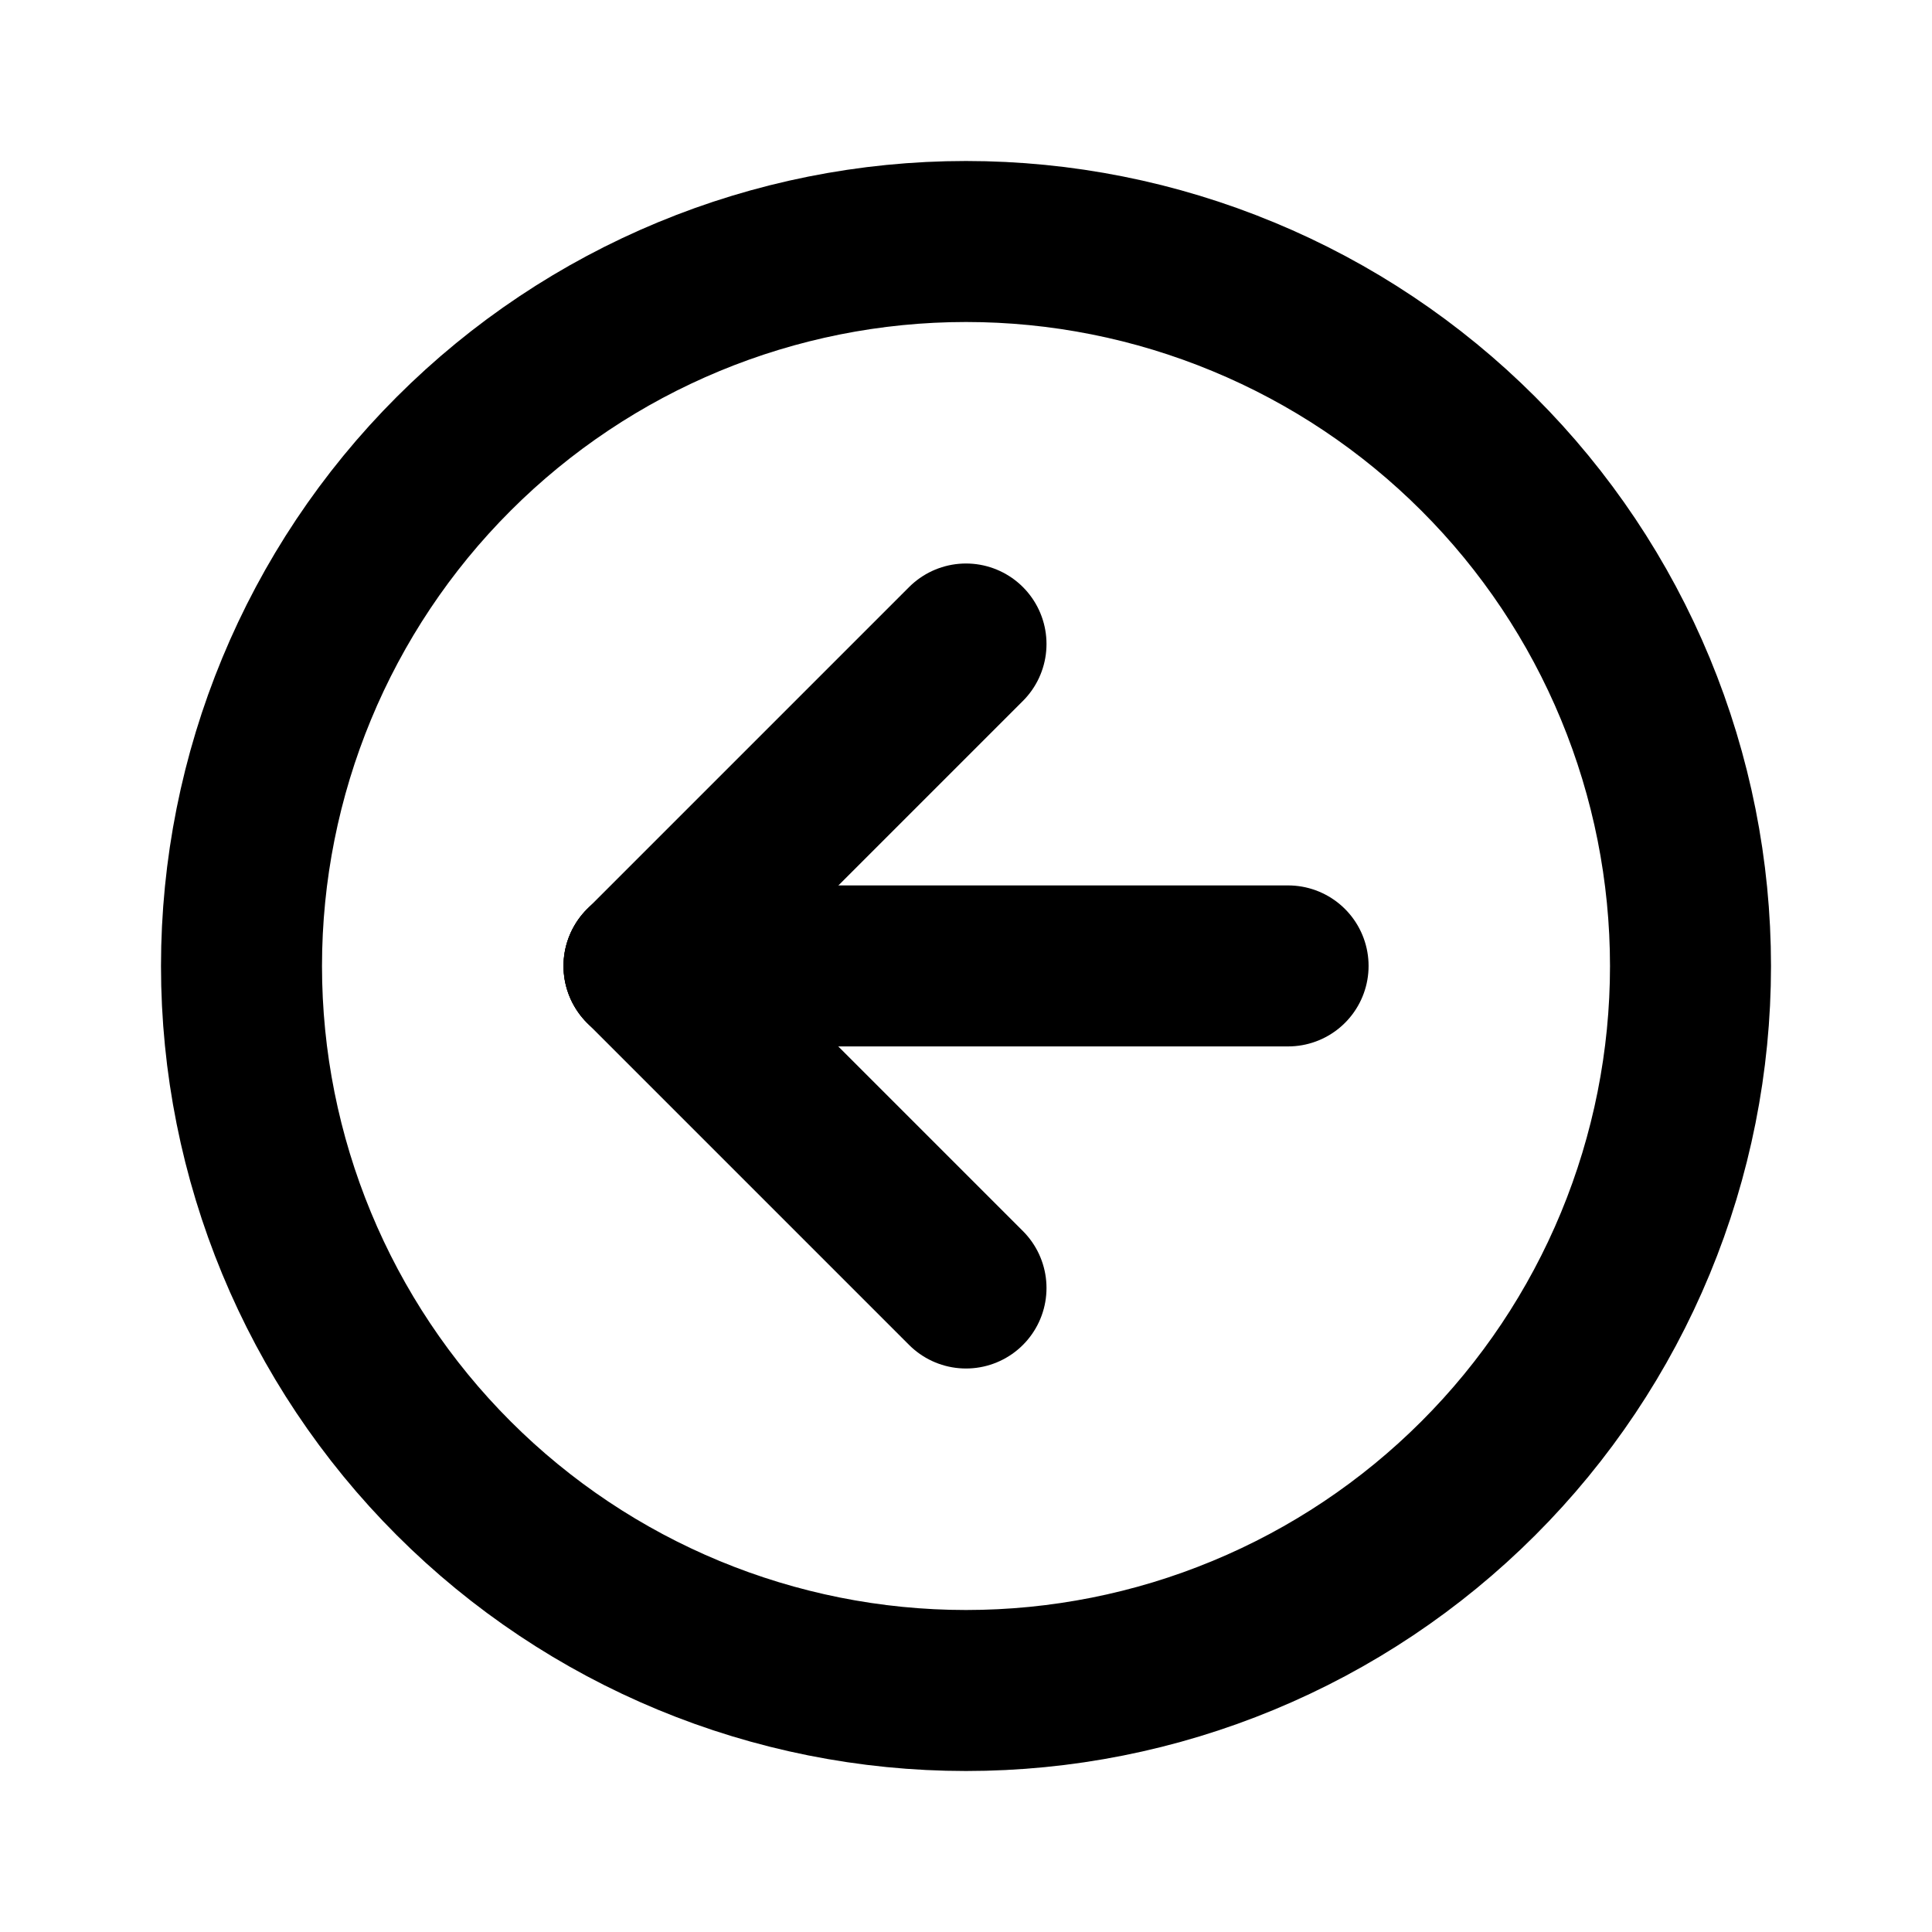
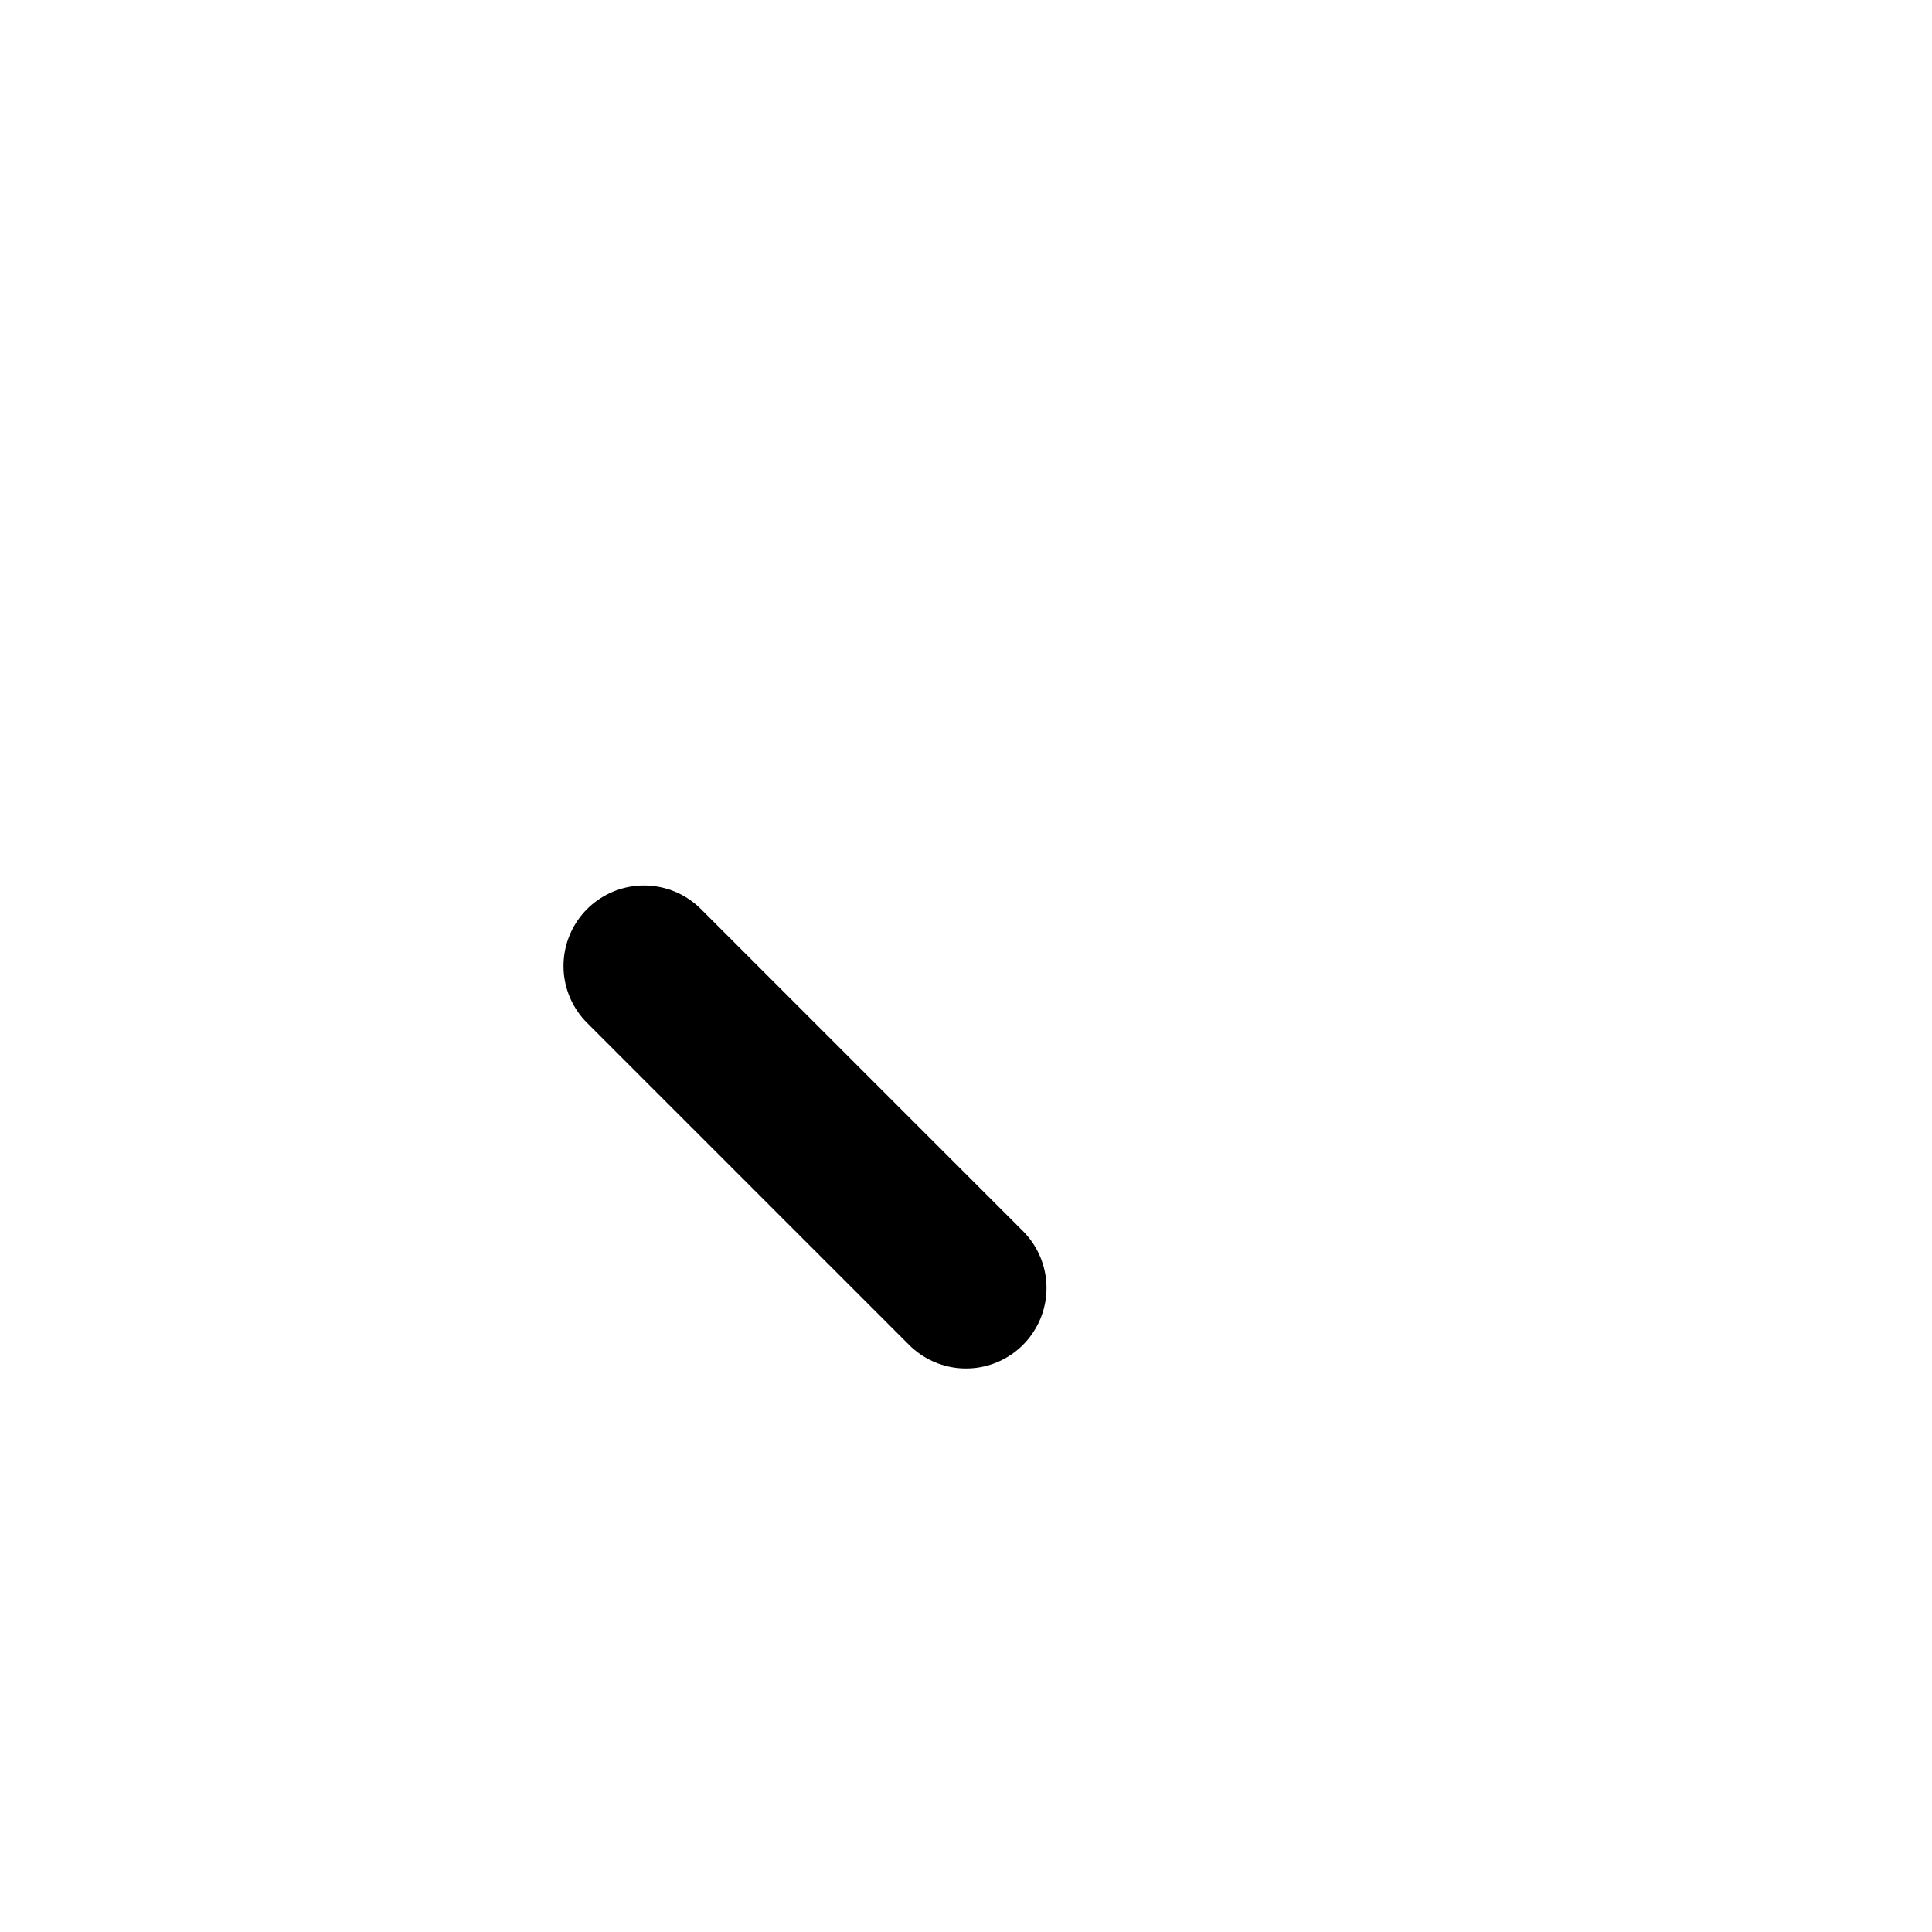
<svg xmlns="http://www.w3.org/2000/svg" width="24" height="24" viewBox="0 0 24 24" fill="none">
  <g clip-path="url(#clip0_893_971)">
-     <path d="M12 21C13.182 21 14.352 20.768 15.444 20.315C16.536 19.863 17.528 19.2 18.364 18.364C19.2 17.529 19.863 16.537 20.315 15.445C20.767 14.353 21 13.182 21 12.001C21 10.819 20.767 9.648 20.315 8.556C19.863 7.464 19.2 6.472 18.364 5.637C17.528 4.801 16.536 4.138 15.444 3.686C14.352 3.233 13.182 3 12 3C9.613 3 7.324 3.949 5.636 5.637C3.948 7.324 3 9.614 3 12.001C3 14.387 3.948 16.677 5.636 18.364C7.324 20.052 9.613 21 12 21Z" stroke="black" stroke-width="2" stroke-linecap="round" stroke-linejoin="round" />
    <path d="M8 12L12 16" stroke="black" stroke-width="2" stroke-linecap="round" stroke-linejoin="round" />
-     <path d="M8.001 11.999L16.001 11.999" stroke="black" stroke-width="2" stroke-linecap="round" stroke-linejoin="round" />
-     <path d="M12 8L8 12" stroke="black" stroke-width="2" stroke-linecap="round" stroke-linejoin="round" />
  </g>
  <defs>
    <clipPath id="clip0_893_971">
      <rect width="24" height="24" fill="white" transform="translate(24 24) rotate(180)" />
    </clipPath>
  </defs>
</svg>